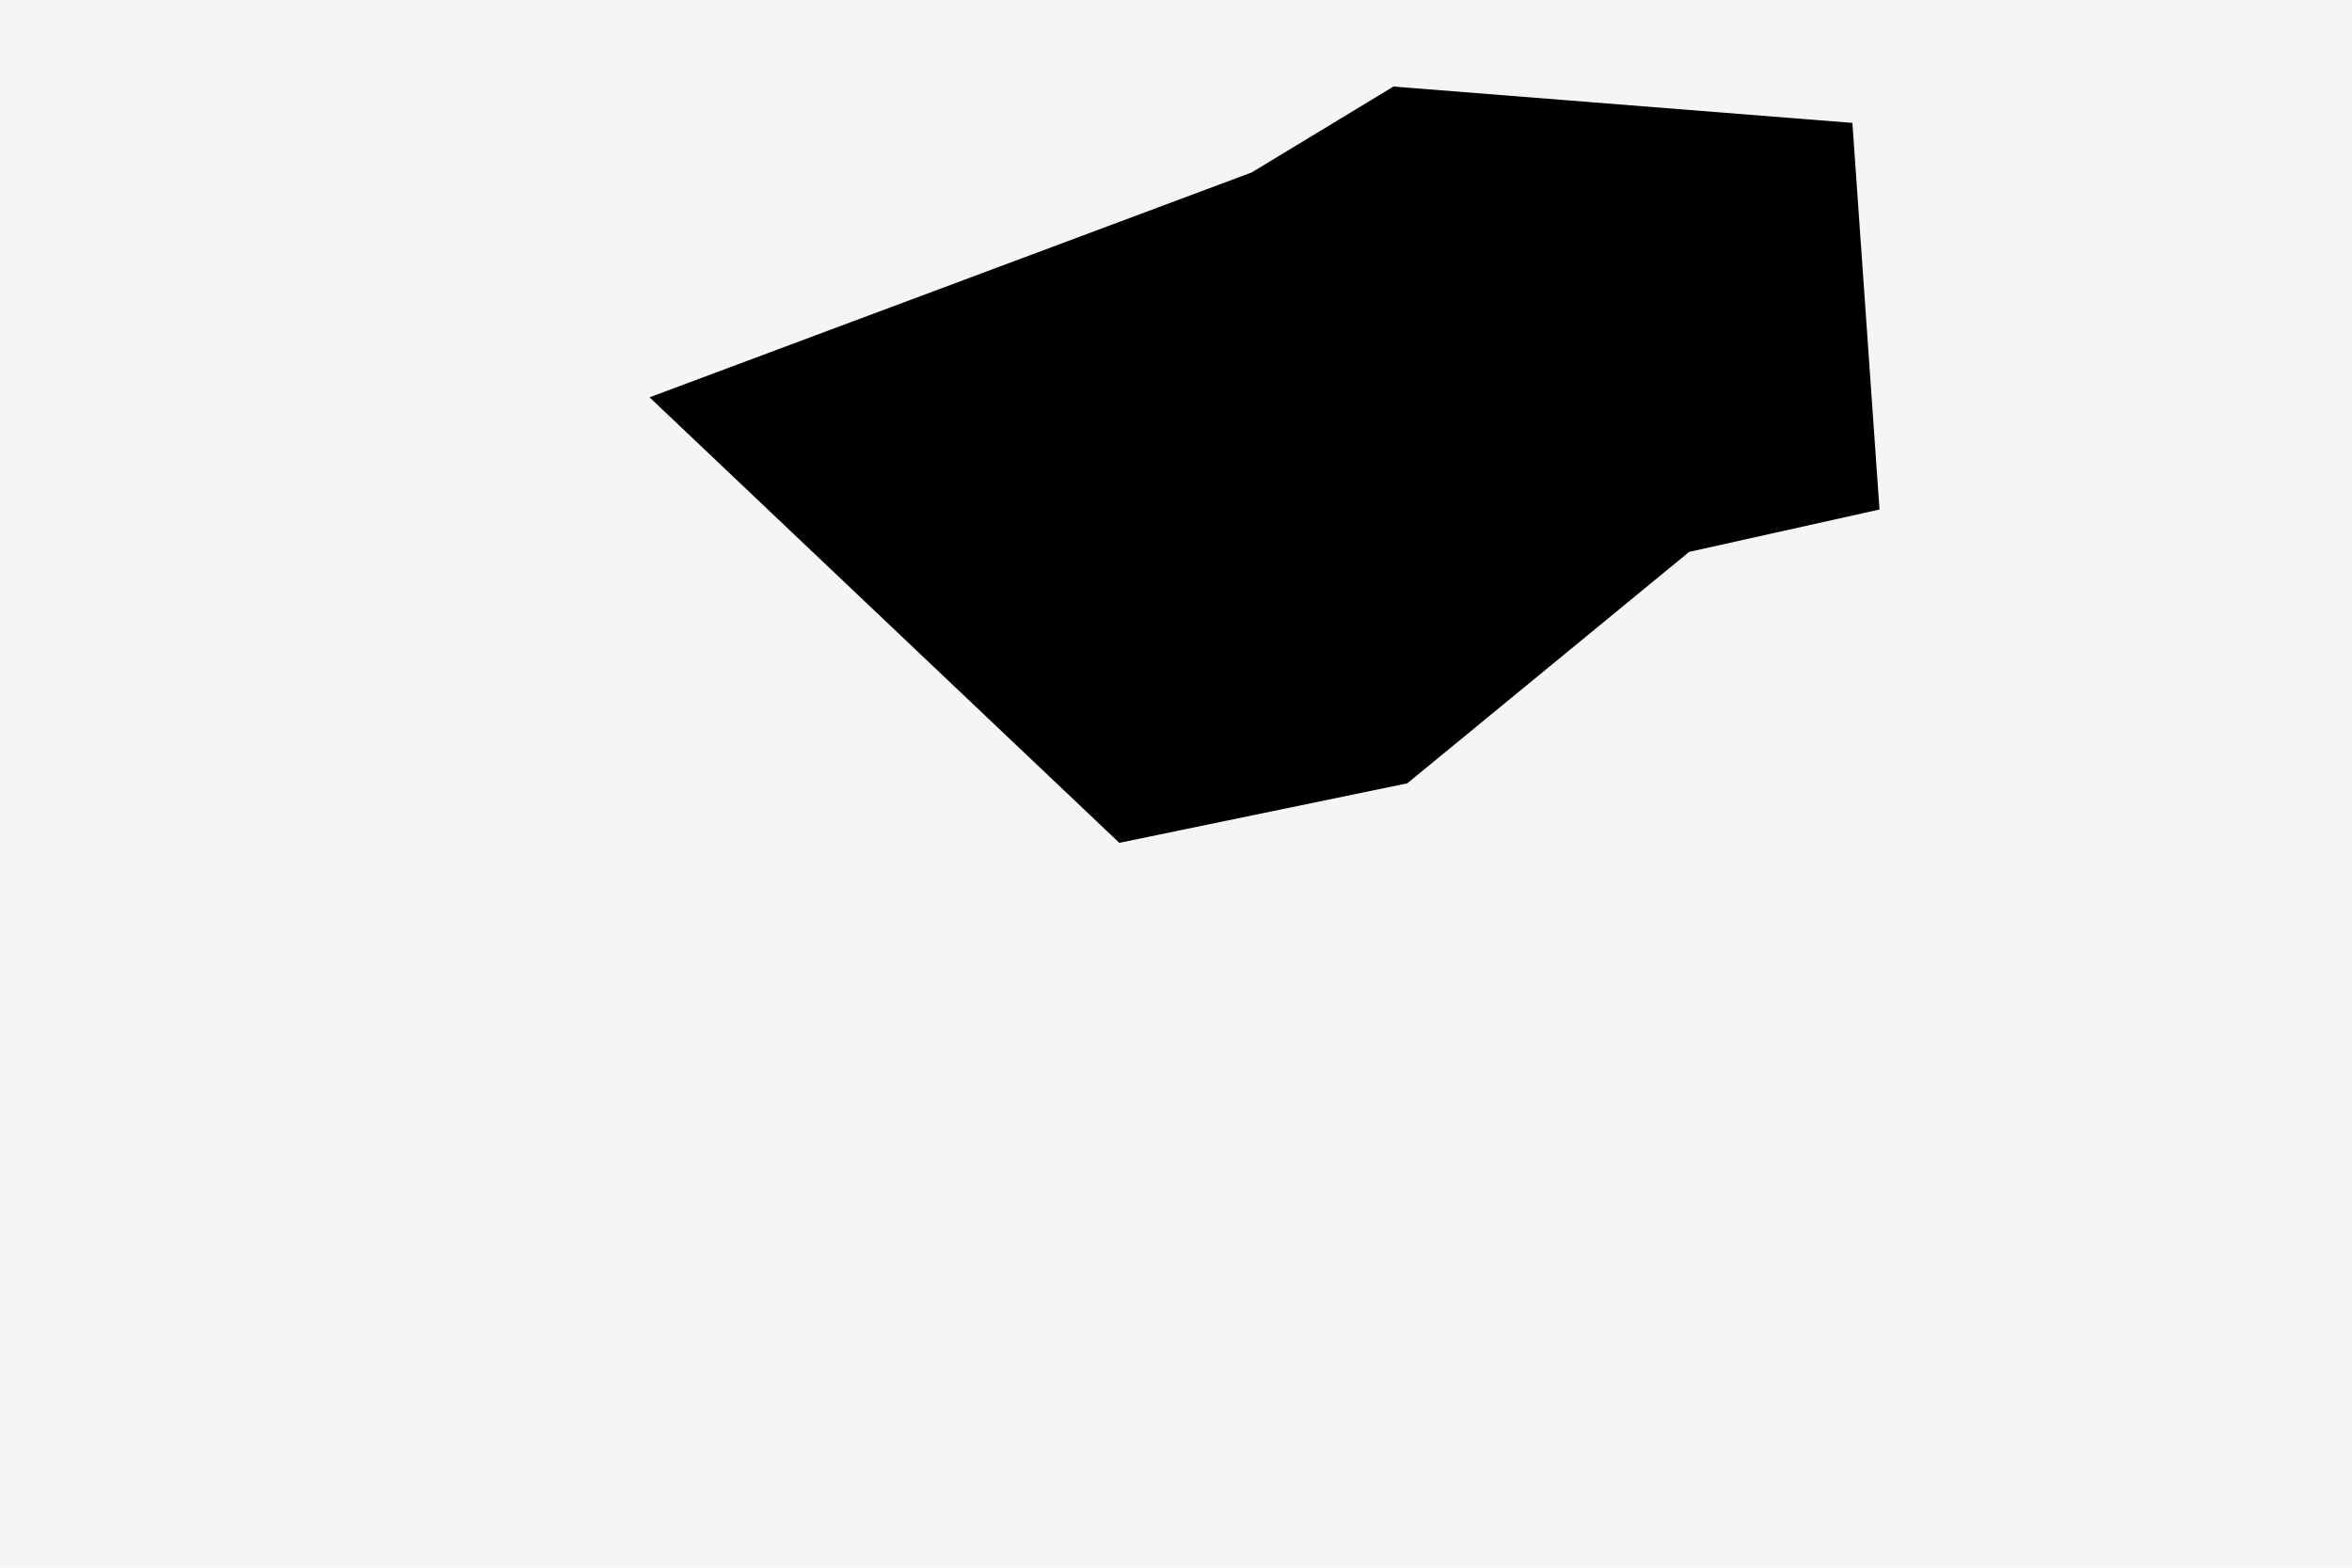
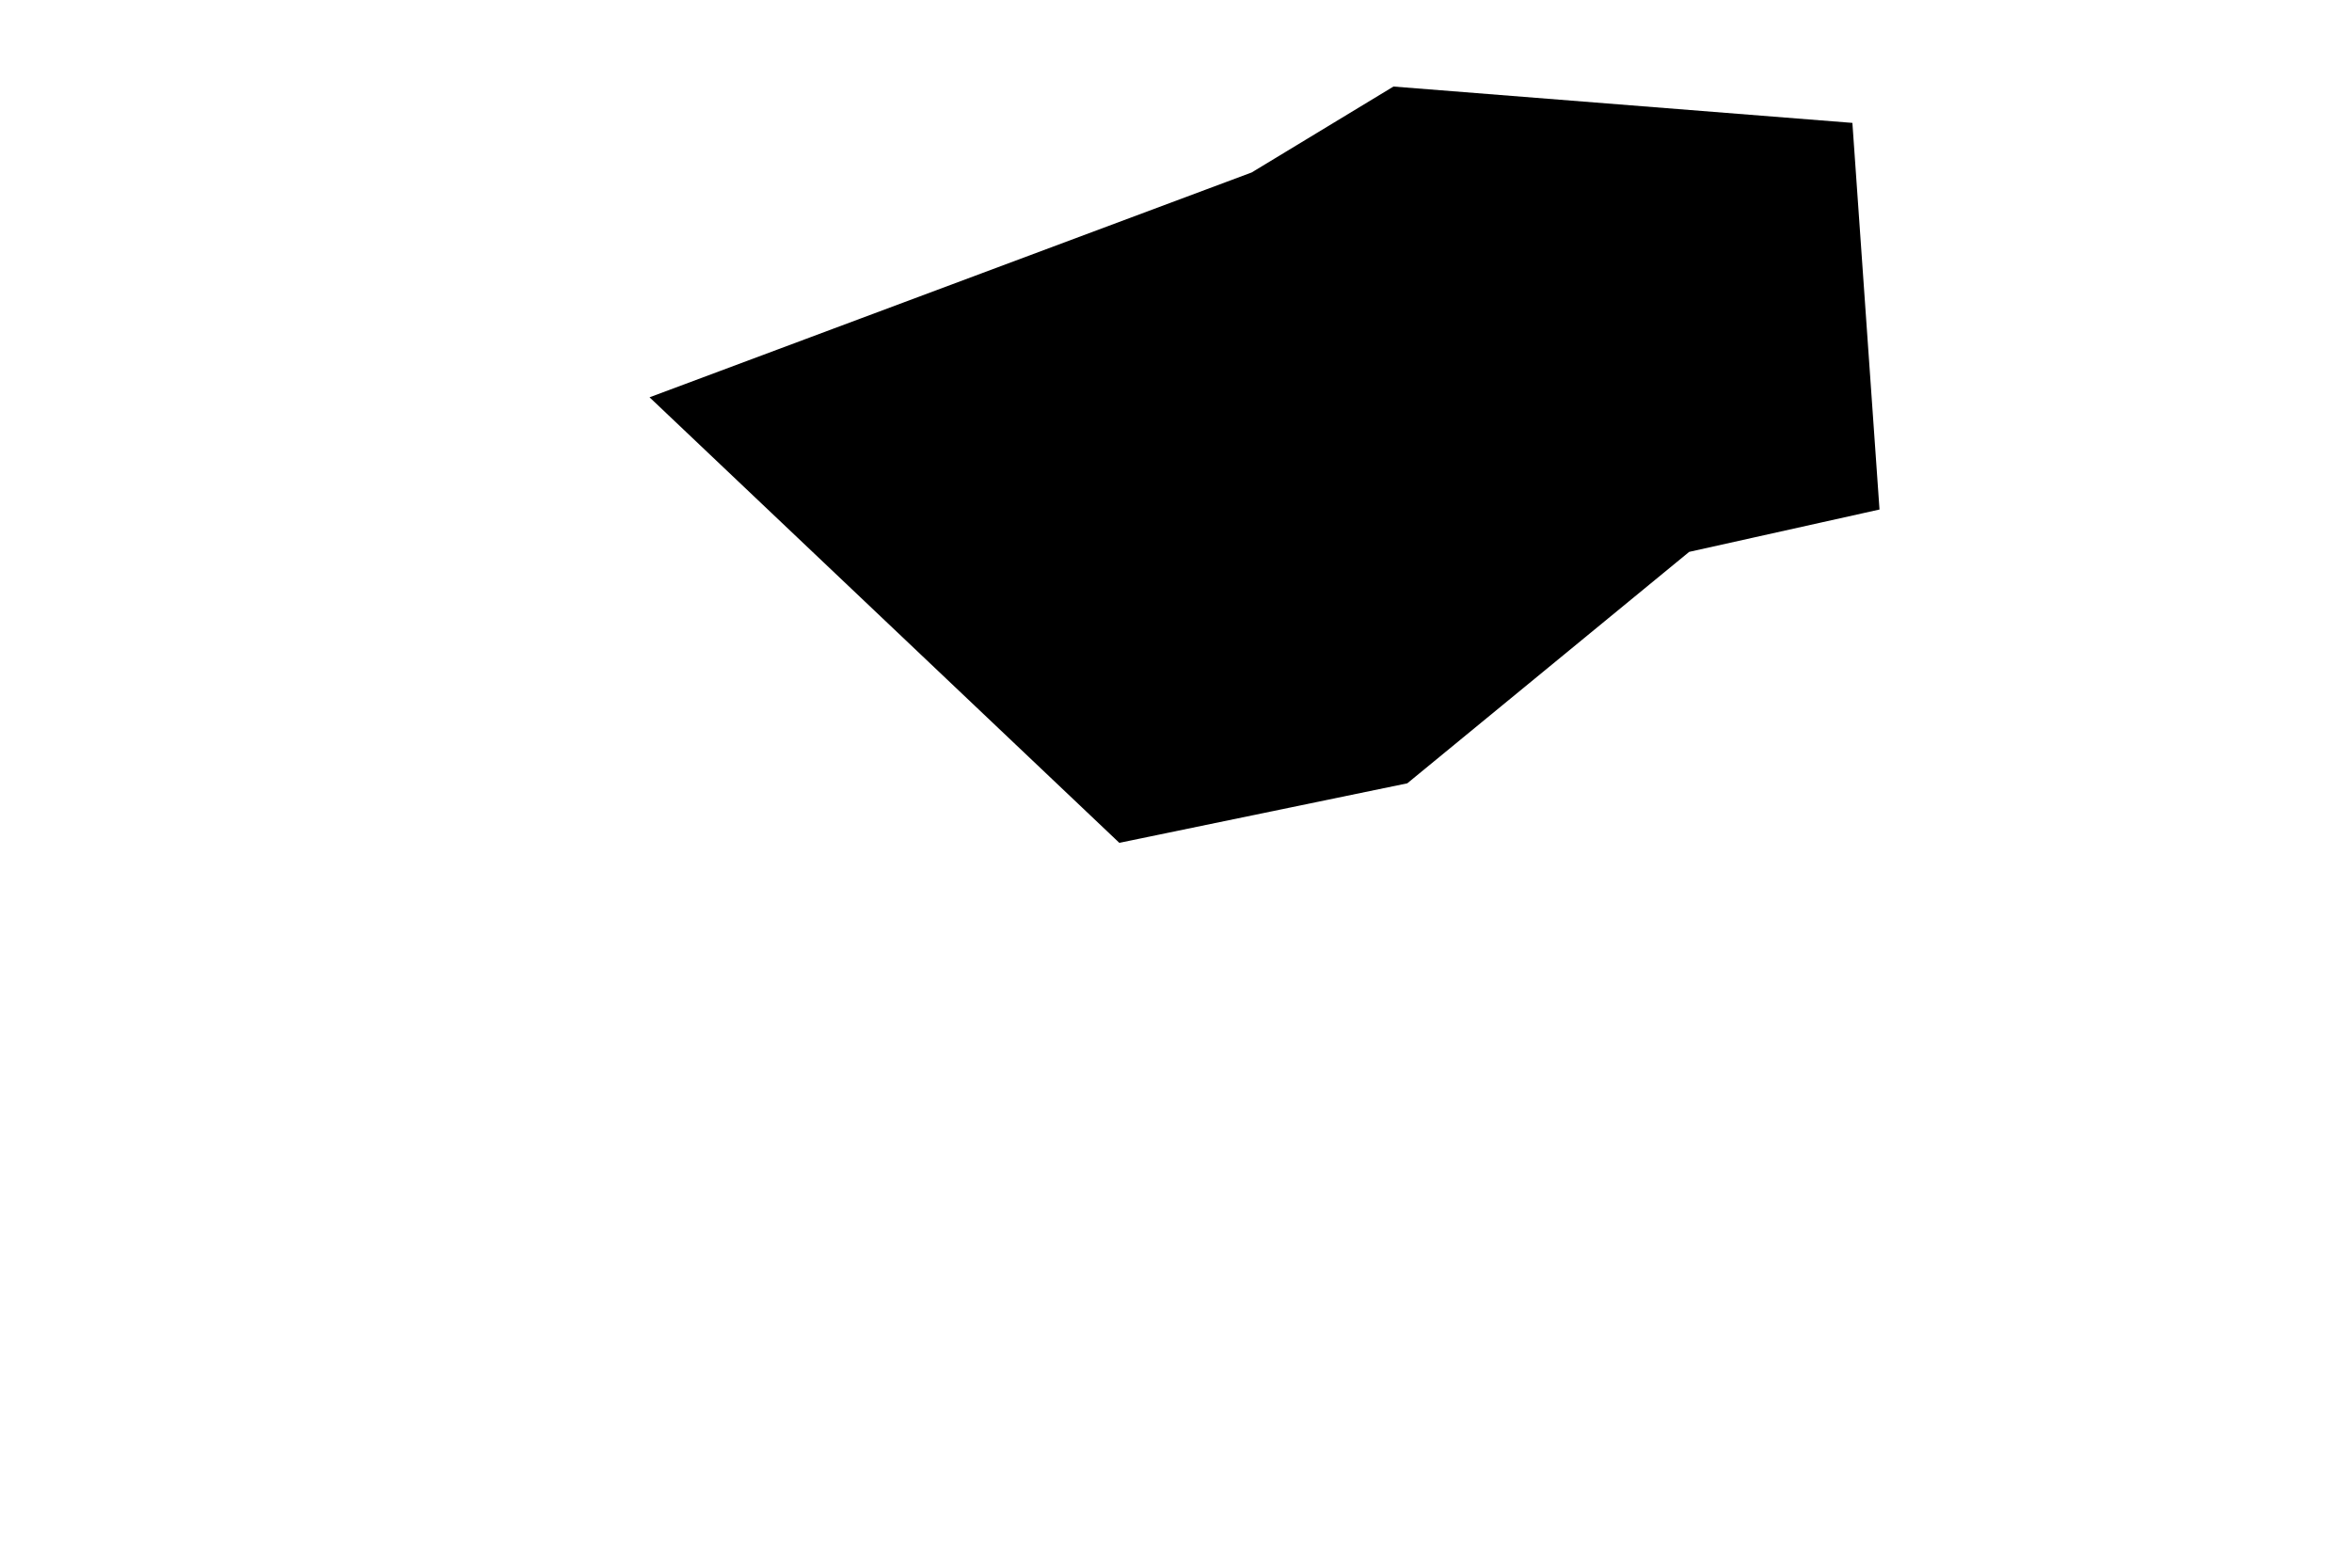
<svg xmlns="http://www.w3.org/2000/svg" width="3" height="2" viewBox="0 0 3 2" fill="none">
-   <rect width="3" height="2" fill="#F5F5F5" />
  <path d="M1.684 0.767L1.505 0.804L1.291 0.601L1.706 0.446L1.838 0.366L2.343 0.406L2.042 0.473L1.684 0.767Z" stroke="black" stroke-width="0.5" />
</svg>